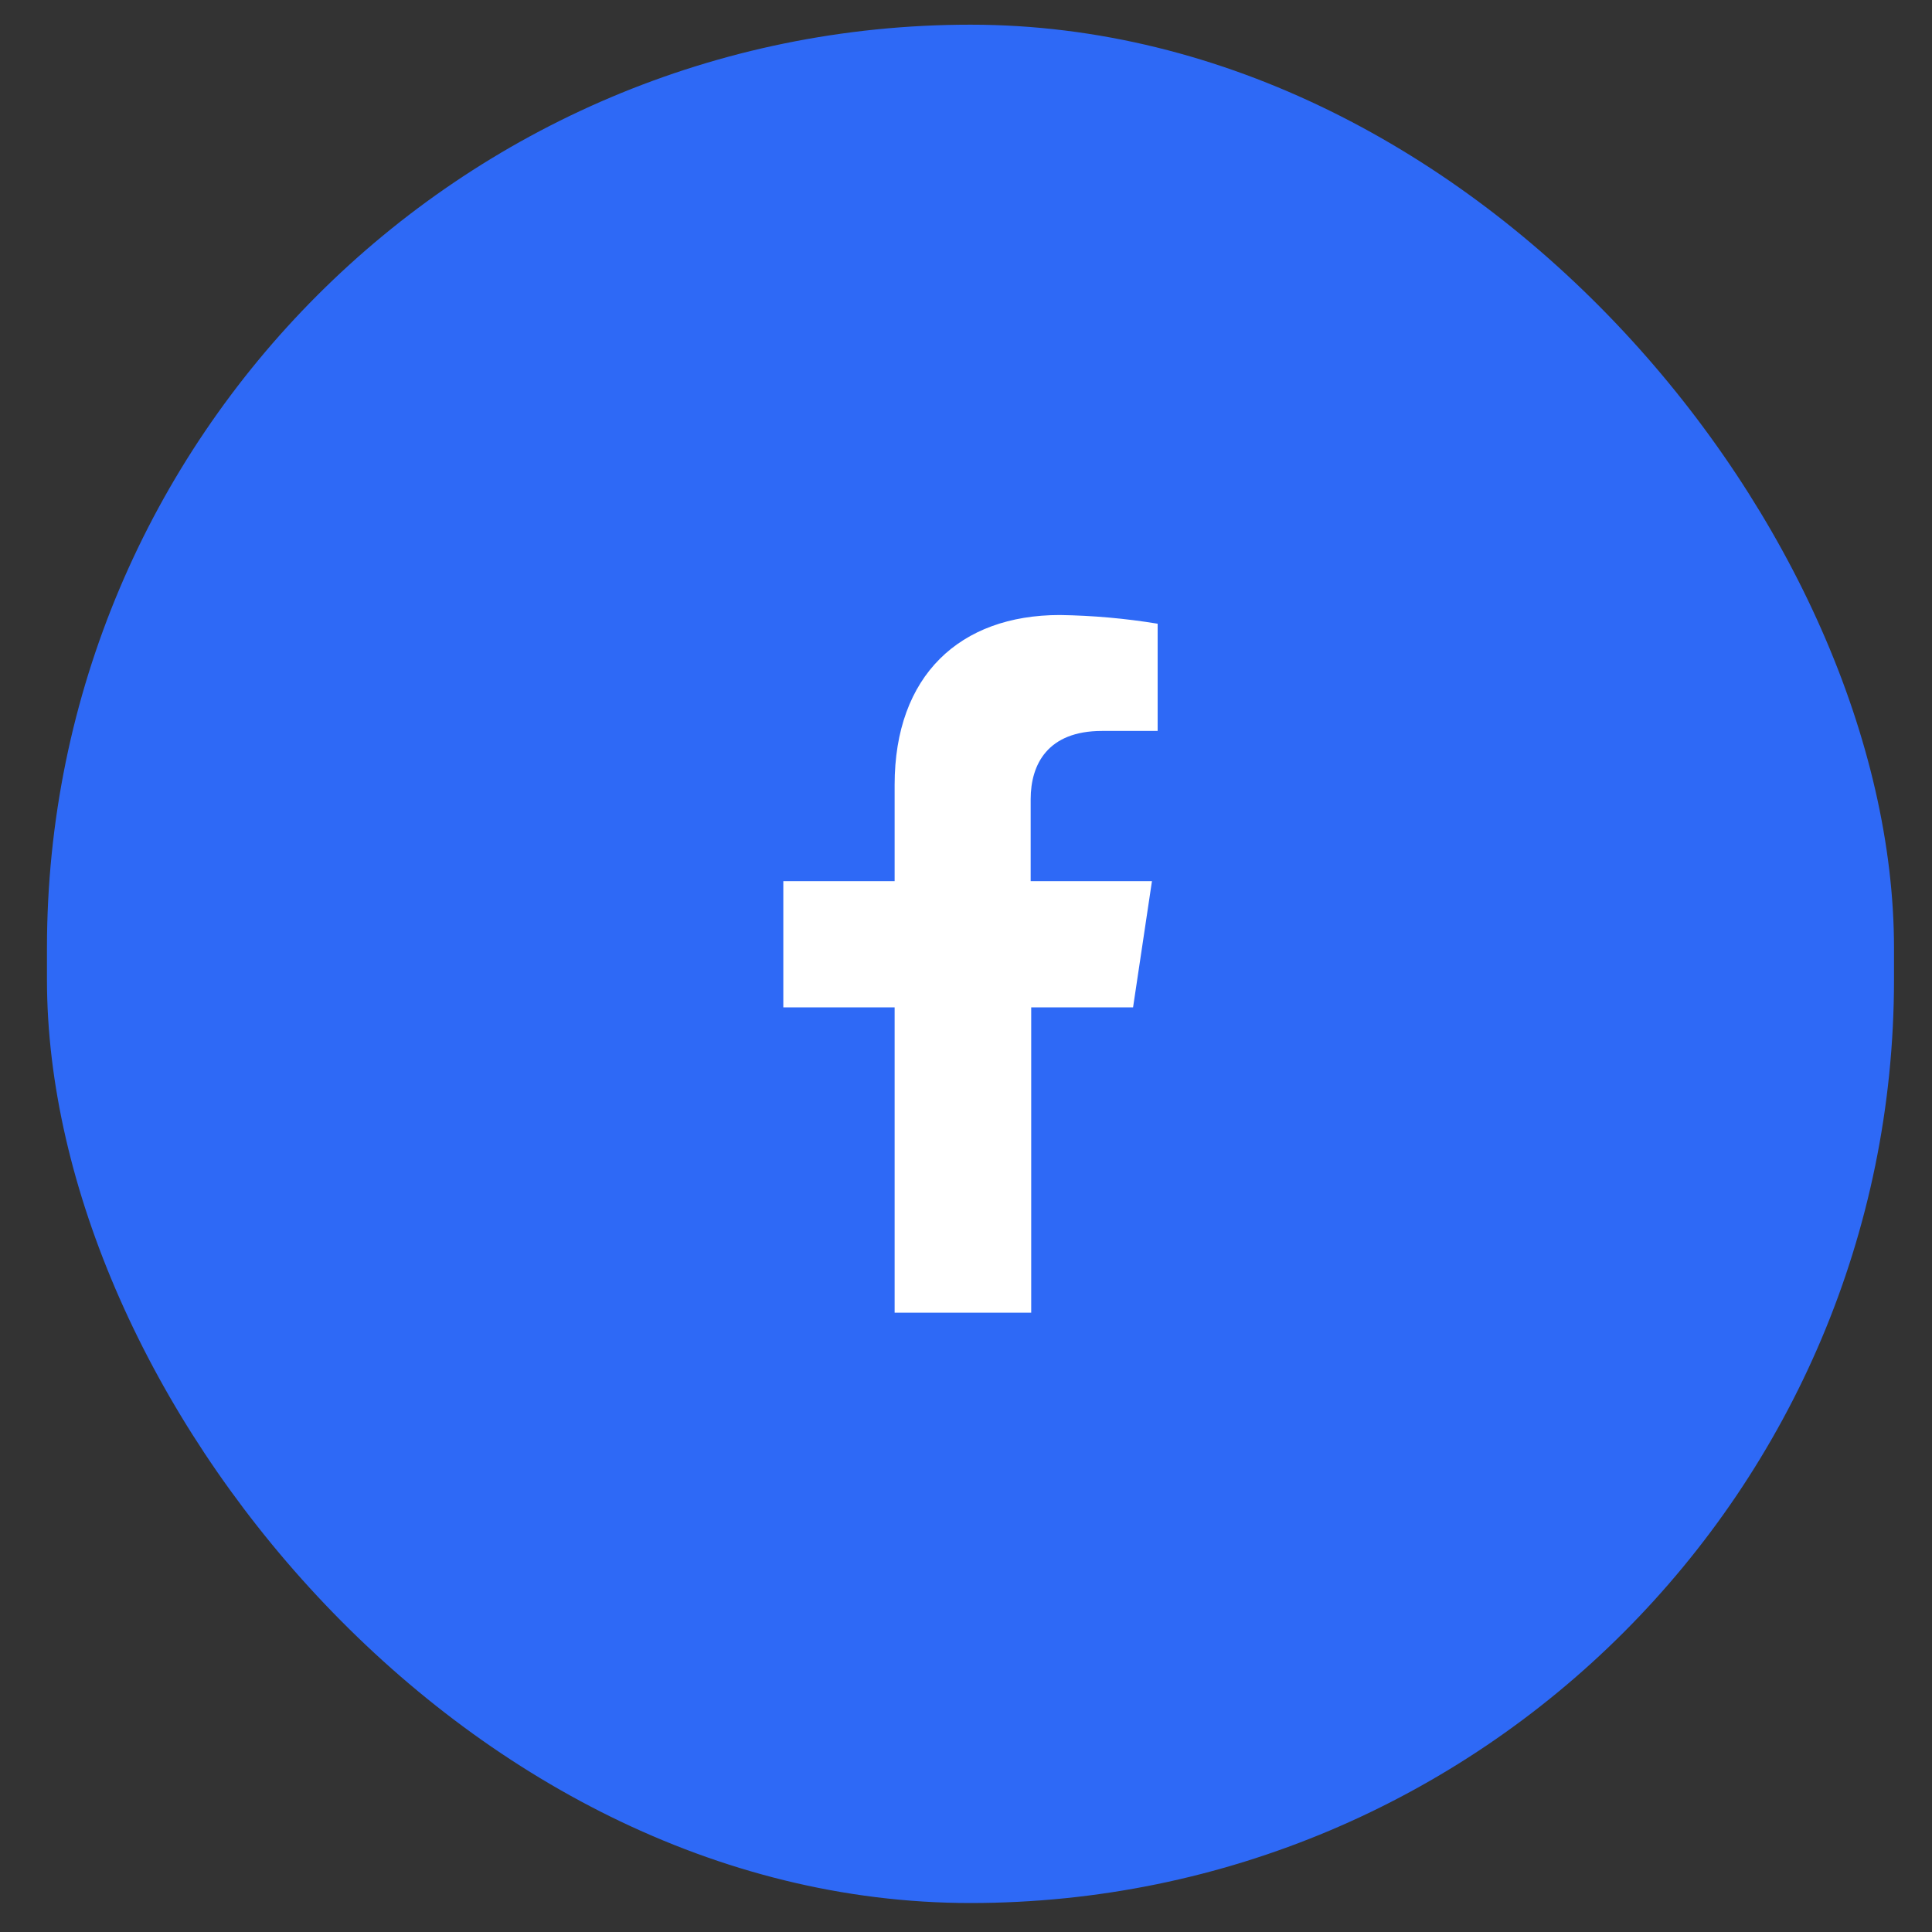
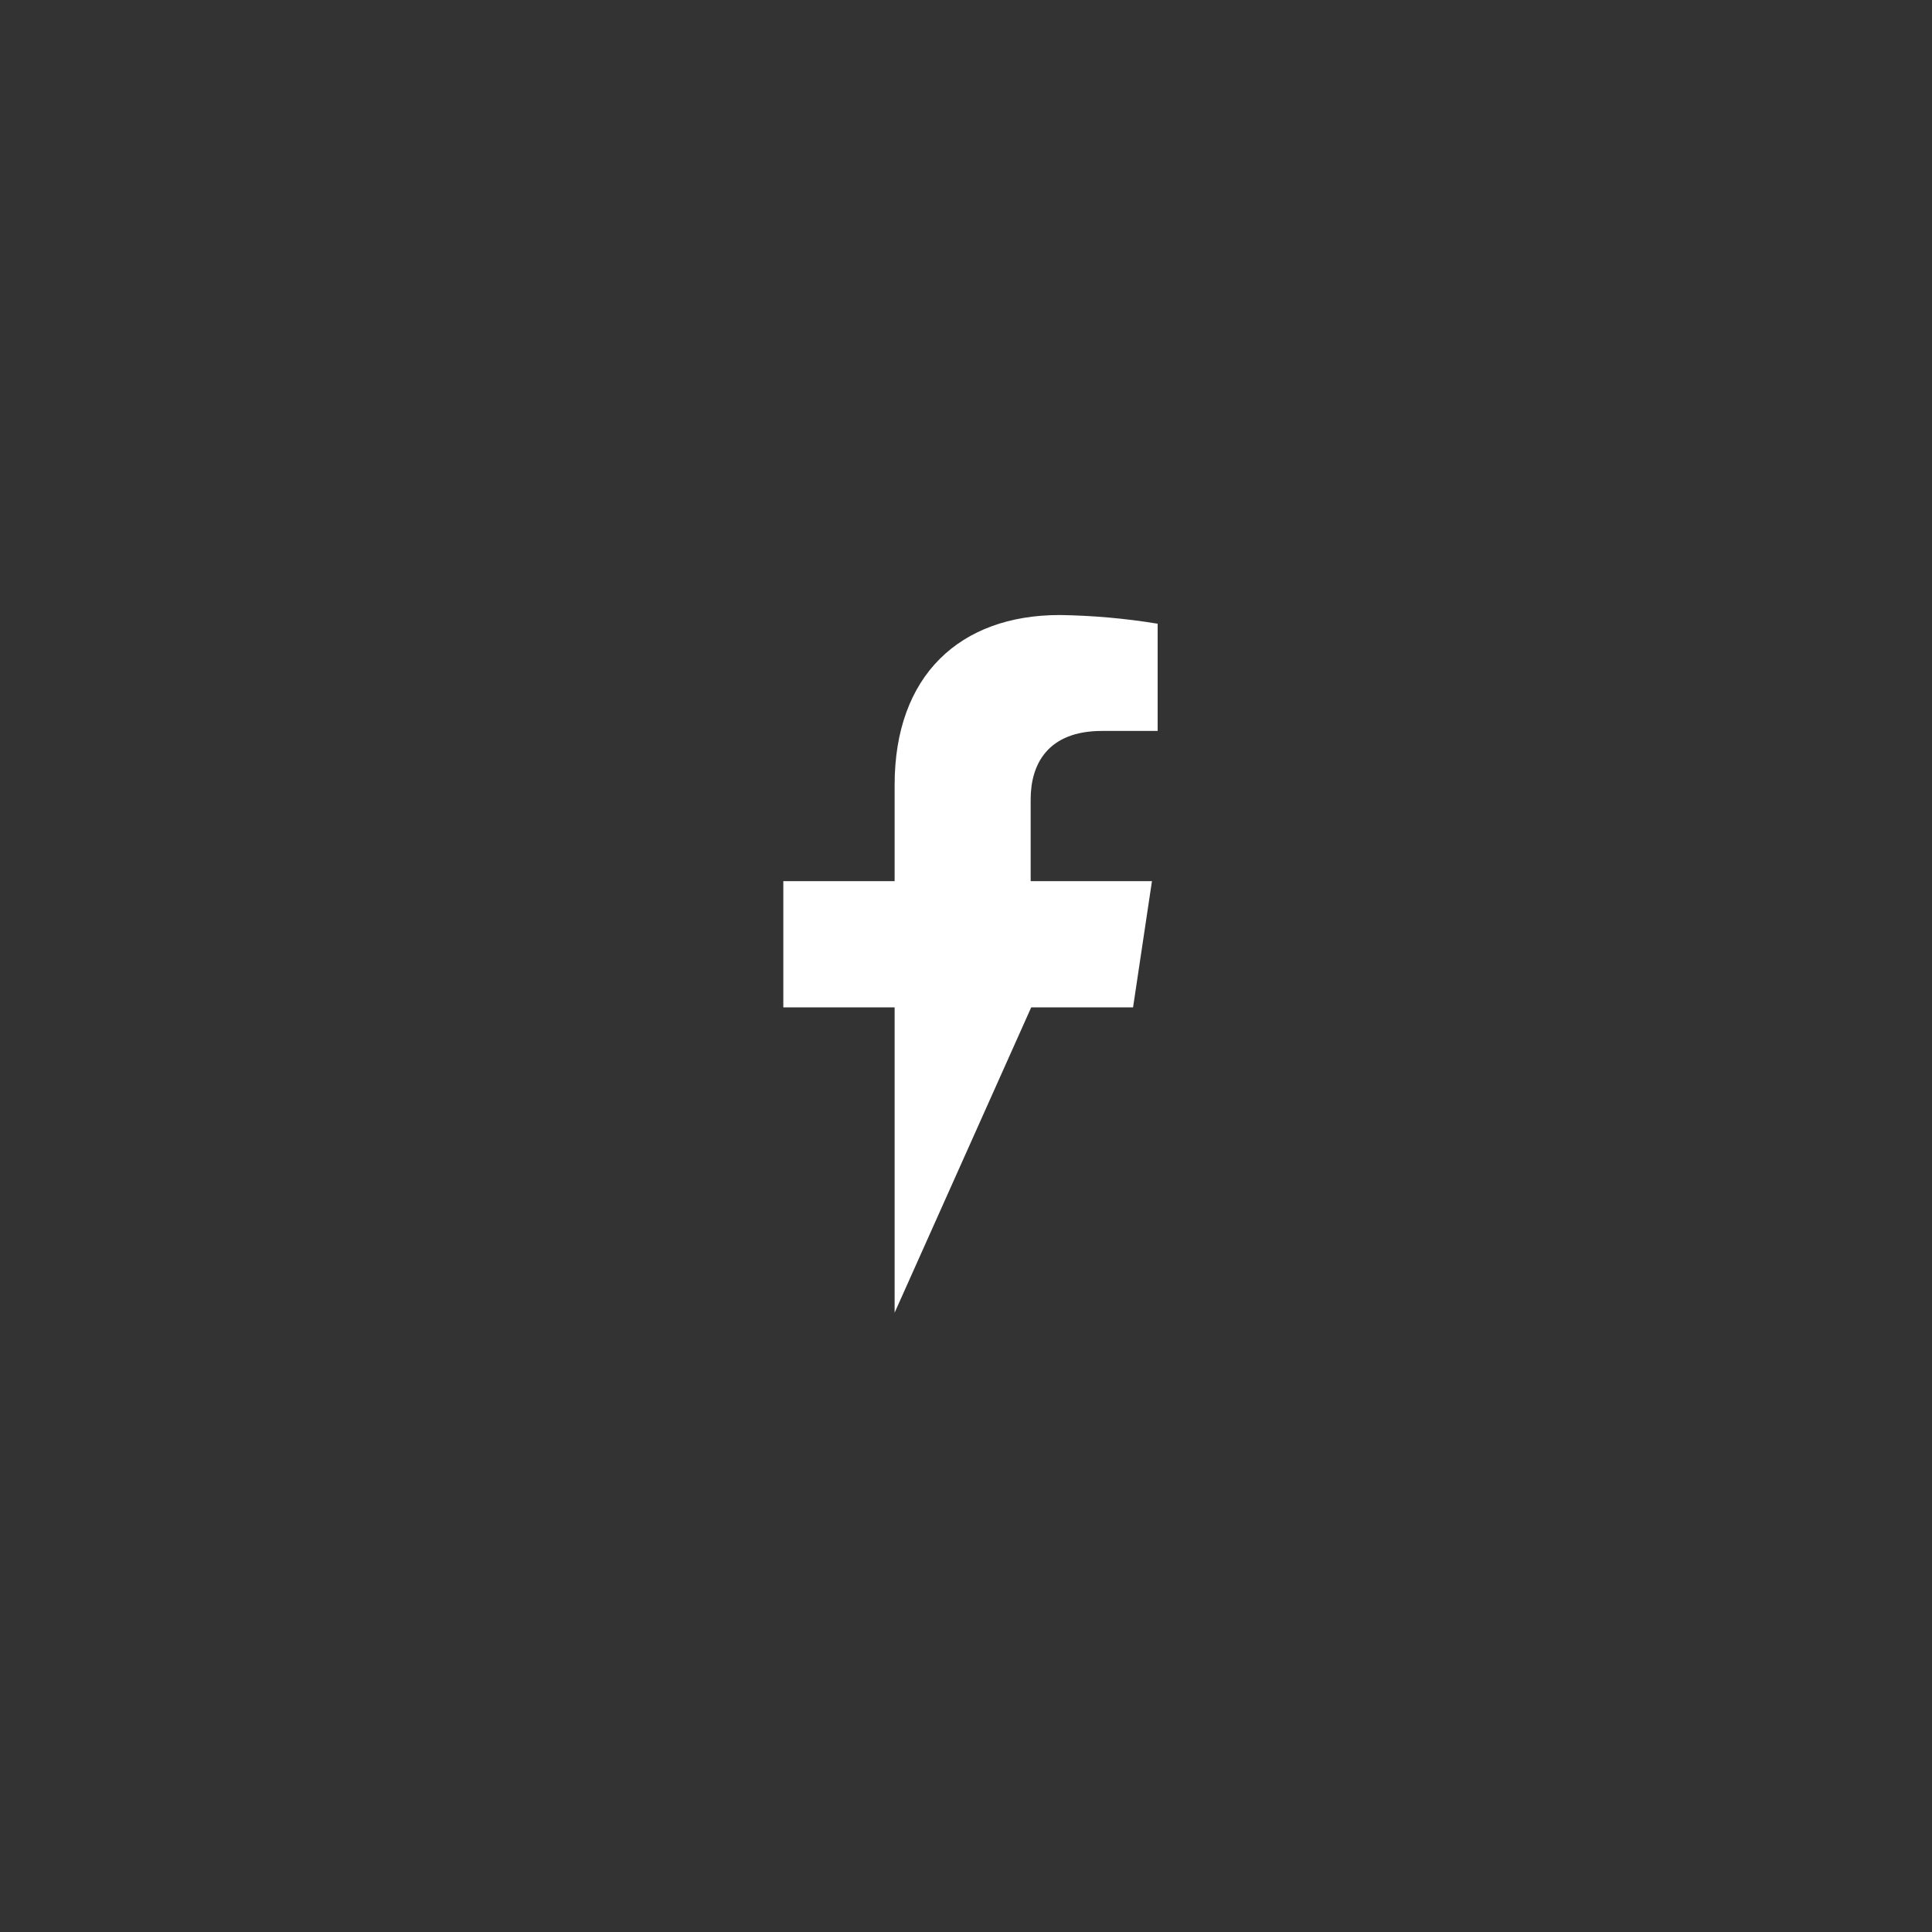
<svg xmlns="http://www.w3.org/2000/svg" width="36" height="36" viewBox="0 0 36 36" fill="none">
  <rect x="0" y="0" width="36" height="36" fill="#333333" stroke="none" />
-   <rect x="0.875" y="0.46" width="34.417" height="35" rx="17.208" fill="#2E69F6" />
-   <path d="M16.67 24.46V18.771H14.596V16.419H16.67V14.625C16.67 12.587 17.886 11.46 19.748 11.46C20.359 11.469 20.968 11.523 21.571 11.622V13.62H20.534C19.522 13.62 19.205 14.242 19.205 14.893V16.419H21.465L21.113 18.771H19.215V24.46" fill="white" />
+   <path d="M16.67 24.46V18.771H14.596V16.419H16.67V14.625C16.67 12.587 17.886 11.46 19.748 11.46C20.359 11.469 20.968 11.523 21.571 11.622V13.62H20.534C19.522 13.62 19.205 14.242 19.205 14.893V16.419H21.465L21.113 18.771H19.215" fill="white" />
</svg>